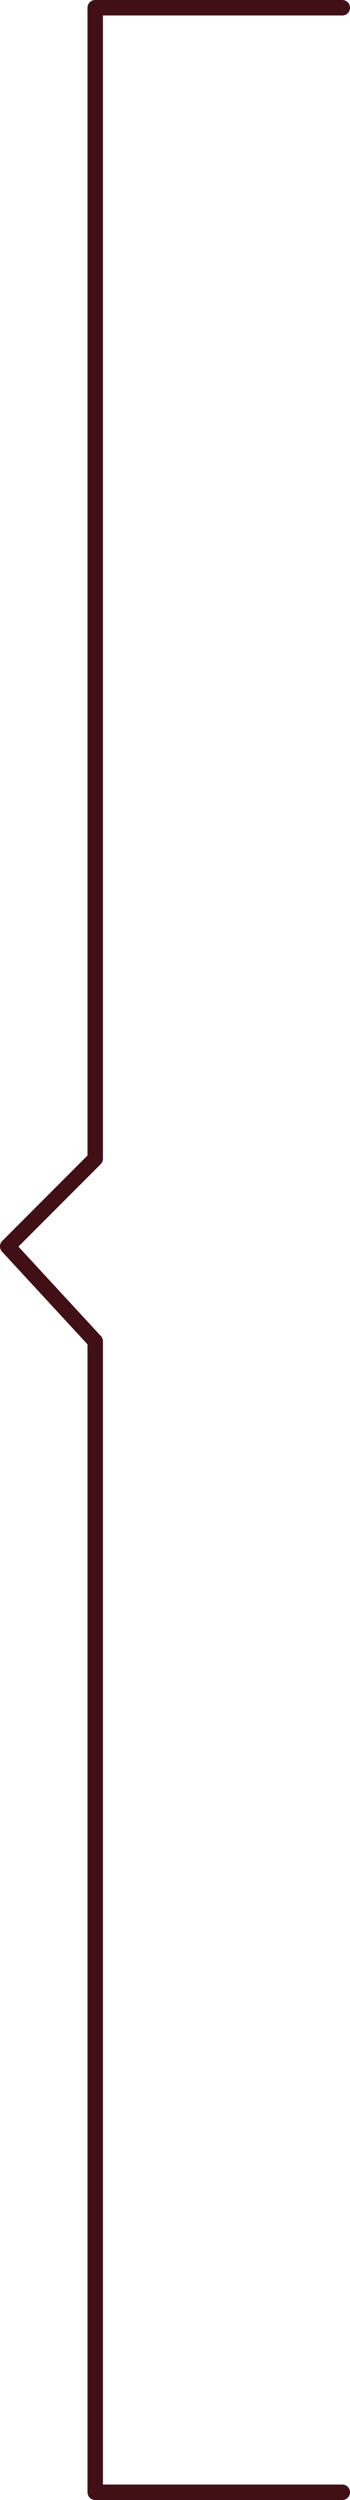
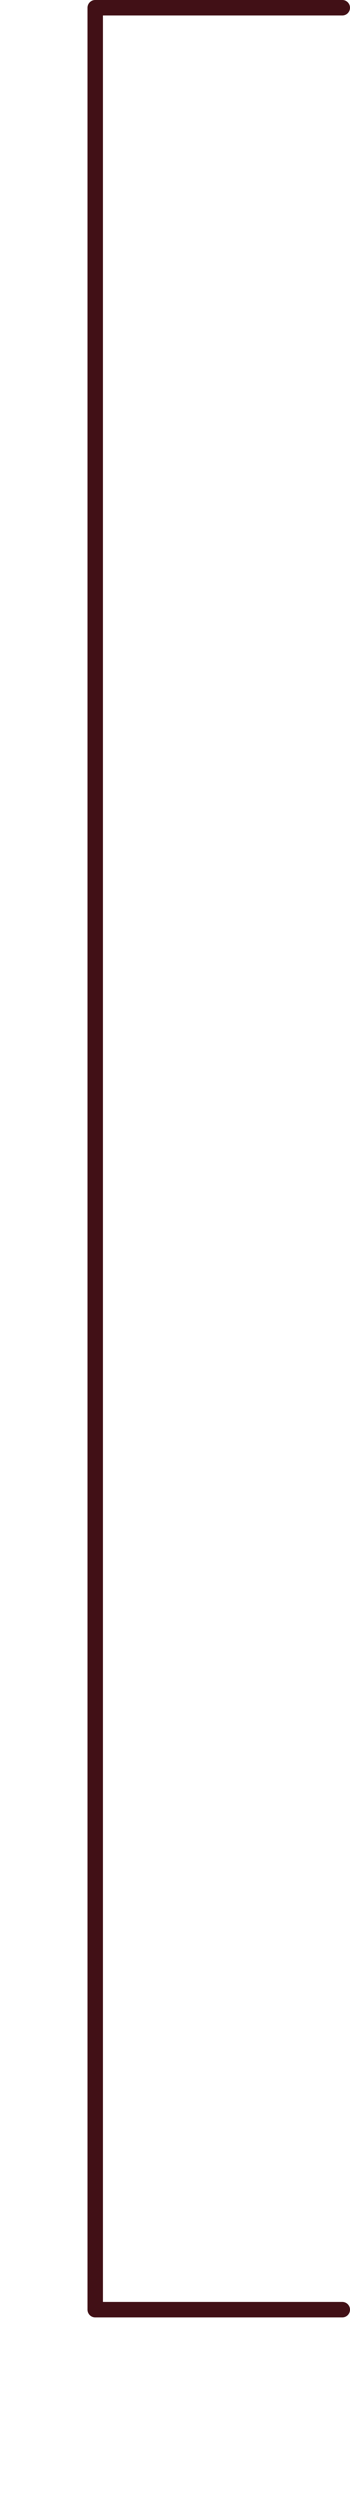
<svg xmlns="http://www.w3.org/2000/svg" width="68" height="484.571" viewBox="0 0 68 484.571">
-   <path id="Path_3323" data-name="Path 3323" d="M1109.575,4559.041h-48V4782.13l-17,17,17,18.394v223.088h48" transform="translate(-1043.075 -4557.541)" fill="none" stroke="#411016" stroke-linecap="round" stroke-linejoin="round" stroke-width="3" />
+   <path id="Path_3323" data-name="Path 3323" d="M1109.575,4559.041h-48V4782.13v223.088h48" transform="translate(-1043.075 -4557.541)" fill="none" stroke="#411016" stroke-linecap="round" stroke-linejoin="round" stroke-width="3" />
</svg>